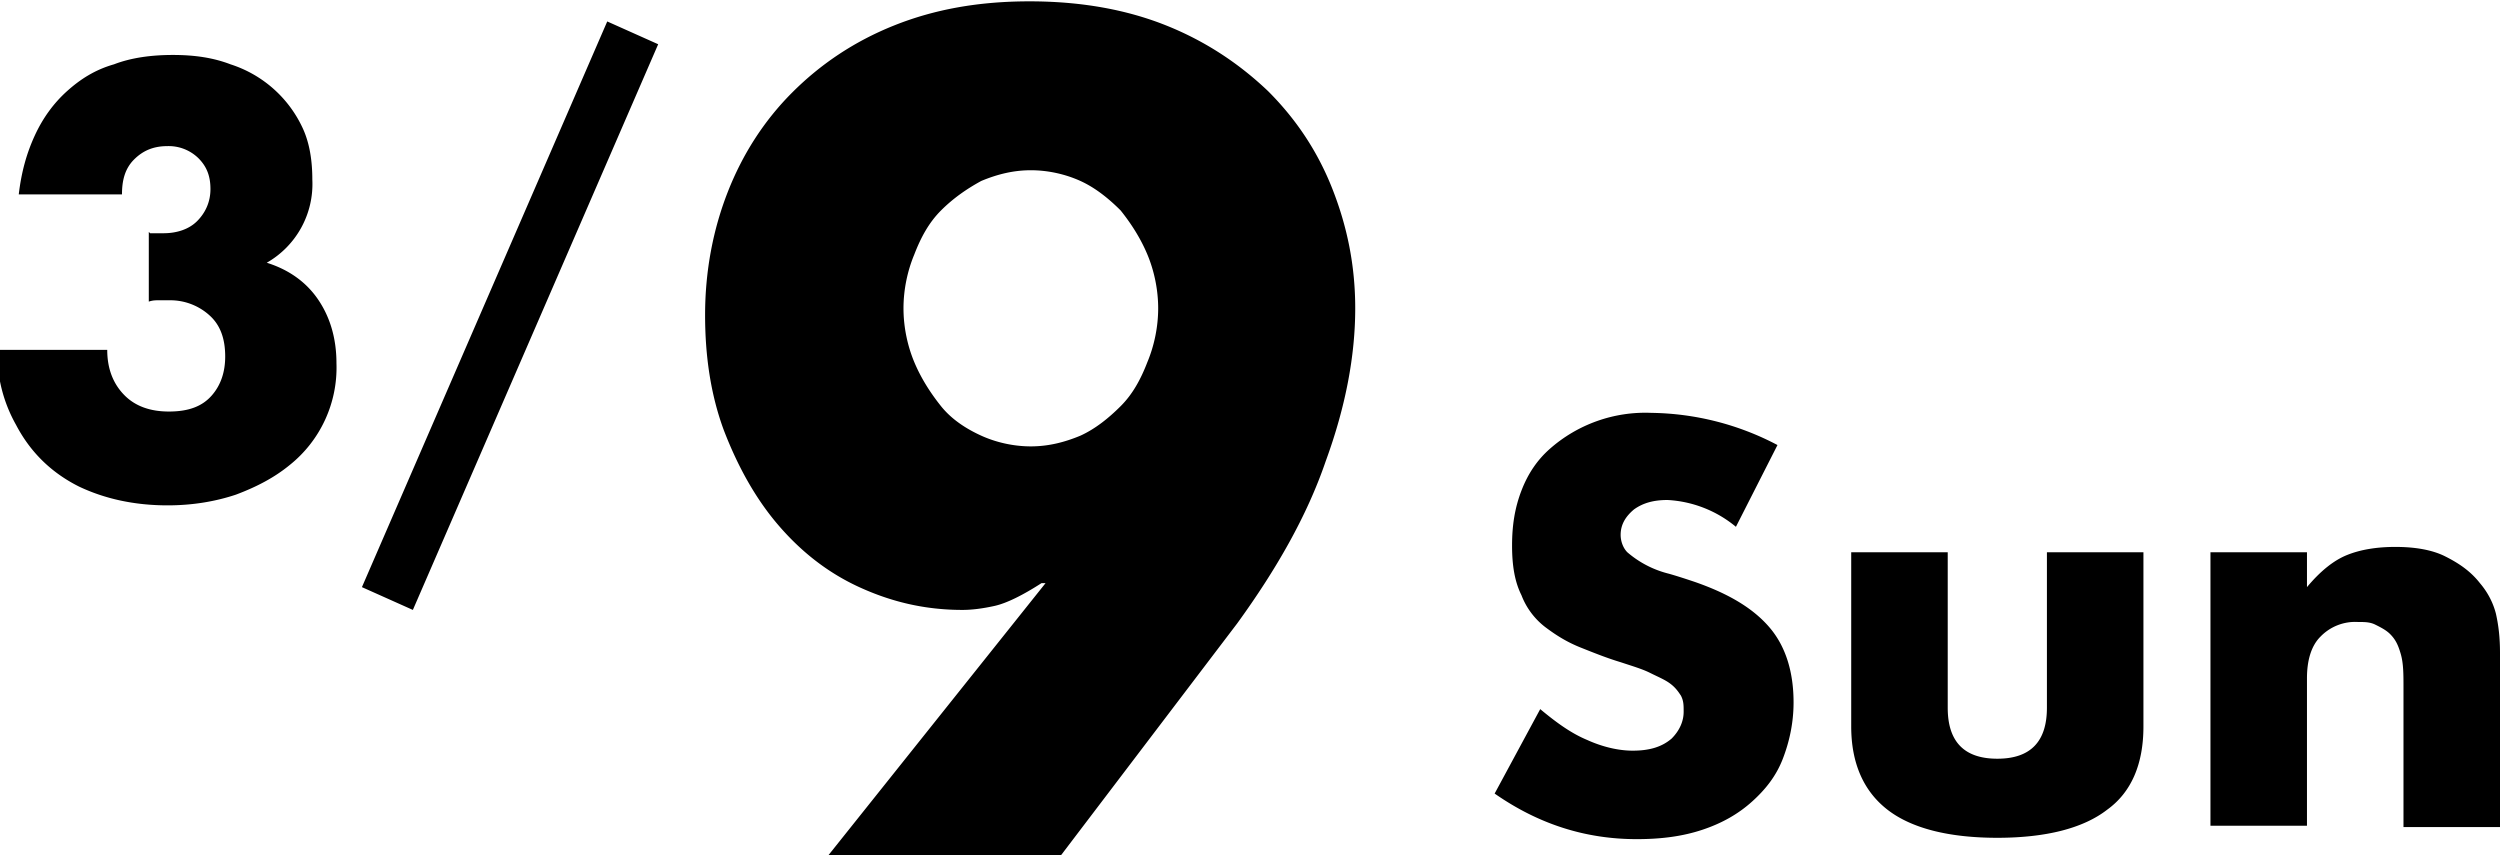
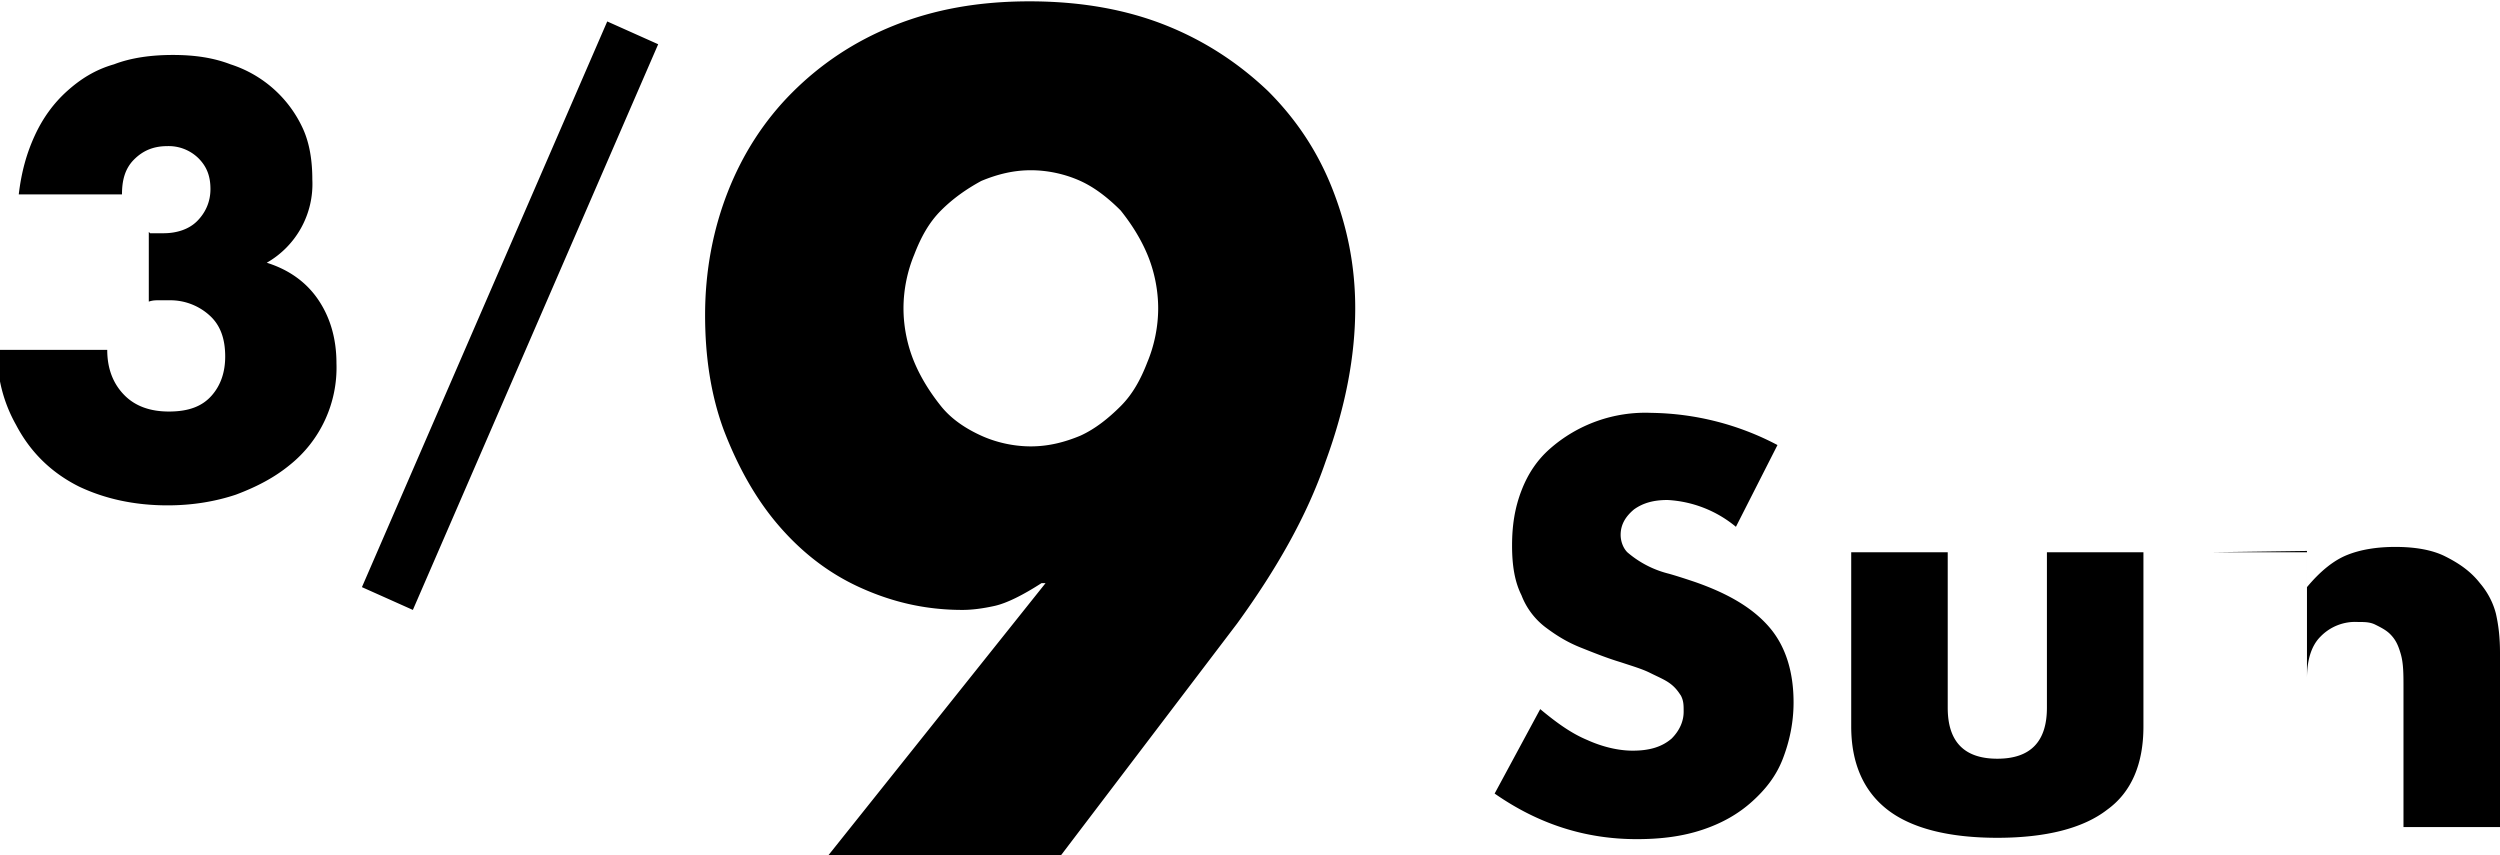
<svg xmlns="http://www.w3.org/2000/svg" id="_レイヤー_2" viewBox="0 0 18.65 6.38">
  <defs>
    <style>.cls-1{stroke-width:0}</style>
  </defs>
-   <path class="cls-1" d="M1.12 1.74h.1c.1 0 .19-.03.25-.09s.1-.14.1-.24-.03-.17-.09-.23a.317.317 0 0 0-.23-.09c-.1 0-.18.03-.25.1s-.09.16-.09.26H.14c.02-.17.06-.31.12-.44S.4.77.5.68.71.52.85.48c.13-.05.28-.07.44-.07s.3.02.43.07a.894.894 0 0 1 .54.48c.05.11.07.24.07.38a.676.676 0 0 1-.34.62c.16.05.29.14.38.27.09.13.14.29.14.48a.93.93 0 0 1-.35.76c-.11.09-.24.16-.4.22-.15.05-.32.08-.51.08-.25 0-.47-.05-.66-.14-.2-.1-.36-.25-.47-.46a1.085 1.085 0 0 1-.14-.56H.8c0 .15.05.26.13.34.08.08.19.12.33.12.15 0 .25-.04.32-.12.07-.08.1-.18.1-.29 0-.14-.04-.24-.12-.31a.436.436 0 0 0-.29-.11h-.08c-.03 0-.05 0-.08.01v-.52zM4.53.16l.38.17-1.83 4.22-.38-.17L4.53.16zm8.42 3.77a.871.871 0 0 0-.51-.2c-.1 0-.18.02-.25.07-.06.05-.1.11-.1.19 0 .05.02.1.05.13a.751.751 0 0 0 .31.16c.07.02.13.04.19.06.26.09.44.2.56.34.12.14.18.33.18.56 0 .15-.03.29-.08.42s-.13.23-.23.32-.22.16-.37.21c-.15.05-.31.07-.49.07-.38 0-.73-.11-1.06-.34l.34-.63c.12.1.23.18.35.23.11.05.23.08.34.08.13 0 .22-.03.29-.09.06-.06.09-.13.09-.2 0-.05 0-.08-.02-.12-.02-.03-.04-.06-.08-.09s-.09-.05-.15-.08-.13-.05-.22-.08c-.1-.03-.2-.07-.3-.11-.1-.04-.18-.09-.26-.15a.546.546 0 0 1-.18-.24c-.05-.1-.07-.22-.07-.37s.02-.28.07-.41.12-.23.21-.31a1.077 1.077 0 0 1 .76-.27 2.07 2.07 0 0 1 .94.24l-.31.61zm1.58.19v1.16c0 .25.12.38.37.38s.37-.13.37-.38V4.12h.72v1.3c0 .28-.09.49-.27.62-.18.14-.46.21-.82.21s-.64-.07-.82-.21c-.18-.14-.27-.35-.27-.62v-1.3h.72zm1.96 0h.72v.26c.1-.12.2-.2.3-.24s.22-.06.36-.06c.14 0 .27.02.37.07s.19.11.26.2c.06.07.1.15.12.23.02.09.03.18.03.29v1.3h-.72V5.13c0-.1 0-.18-.02-.25s-.04-.11-.08-.15c-.03-.03-.07-.05-.11-.07s-.08-.02-.13-.02a.36.36 0 0 0-.28.11c-.07.07-.1.18-.1.31v1.1h-.72V4.11zM6.18 6.38L7.8 4.35h-.03c-.14.09-.26.15-.35.17-.09.02-.17.03-.24.03-.28 0-.53-.06-.77-.17s-.44-.27-.61-.47-.3-.44-.4-.7c-.1-.27-.14-.56-.14-.86 0-.33.06-.64.17-.92.11-.28.27-.53.48-.74.21-.21.46-.38.76-.5S7.3.01 7.68.01 8.4.07 8.7.19c.3.12.55.29.76.49.21.21.37.45.48.73.11.28.17.57.17.89 0 .35-.07.73-.22 1.14-.14.41-.37.81-.66 1.21L7.9 6.4H6.18zM8.64 2.3c0-.14-.03-.28-.08-.4s-.12-.23-.2-.33c-.09-.09-.19-.17-.3-.22-.11-.05-.24-.08-.37-.08s-.25.03-.37.08c-.11.06-.21.13-.3.22s-.15.2-.2.33c-.05.12-.08.26-.08.4s.03.28.08.4.12.23.2.33.19.17.3.22.24.08.37.08.25-.03.37-.08c.11-.05.21-.13.3-.22s.15-.2.2-.33c.05-.12.08-.26.08-.4z" id="_コメント" />
+   <path class="cls-1" d="M1.12 1.74h.1c.1 0 .19-.03.25-.09s.1-.14.1-.24-.03-.17-.09-.23a.317.317 0 0 0-.23-.09c-.1 0-.18.03-.25.1s-.09.16-.09.26H.14c.02-.17.06-.31.12-.44S.4.77.5.68.71.52.85.48c.13-.05.28-.07.44-.07s.3.02.43.07a.894.894 0 0 1 .54.48c.05.11.07.24.07.38a.676.676 0 0 1-.34.62c.16.05.29.14.38.27.09.13.14.29.14.48a.93.93 0 0 1-.35.76c-.11.09-.24.16-.4.22-.15.05-.32.08-.51.08-.25 0-.47-.05-.66-.14-.2-.1-.36-.25-.47-.46a1.085 1.085 0 0 1-.14-.56H.8c0 .15.05.26.13.34.08.08.19.12.33.12.15 0 .25-.04.32-.12.07-.08.1-.18.1-.29 0-.14-.04-.24-.12-.31a.436.436 0 0 0-.29-.11h-.08c-.03 0-.05 0-.08.01v-.52zM4.53.16l.38.17-1.83 4.22-.38-.17L4.53.16zm8.42 3.77a.871.871 0 0 0-.51-.2c-.1 0-.18.02-.25.07-.06.05-.1.11-.1.19 0 .05.02.1.05.13a.751.751 0 0 0 .31.16c.07.02.13.04.19.06.26.09.44.2.56.34.12.14.18.33.18.56 0 .15-.03.29-.08.42s-.13.23-.23.32-.22.16-.37.21c-.15.05-.31.07-.49.07-.38 0-.73-.11-1.06-.34l.34-.63c.12.1.23.18.35.23.11.05.23.08.34.08.13 0 .22-.03.29-.09.06-.06.09-.13.09-.2 0-.05 0-.08-.02-.12-.02-.03-.04-.06-.08-.09s-.09-.05-.15-.08-.13-.05-.22-.08c-.1-.03-.2-.07-.3-.11-.1-.04-.18-.09-.26-.15a.546.546 0 0 1-.18-.24c-.05-.1-.07-.22-.07-.37s.02-.28.07-.41.12-.23.21-.31a1.077 1.077 0 0 1 .76-.27 2.07 2.07 0 0 1 .94.24l-.31.61zm1.58.19v1.16c0 .25.12.38.37.38s.37-.13.37-.38V4.12h.72v1.3c0 .28-.09.49-.27.62-.18.14-.46.21-.82.21s-.64-.07-.82-.21c-.18-.14-.27-.35-.27-.62v-1.3h.72zm1.96 0h.72v.26c.1-.12.2-.2.3-.24s.22-.06.36-.06c.14 0 .27.02.37.07s.19.11.26.2c.06.07.1.15.12.23.02.09.03.18.03.29v1.3h-.72V5.13c0-.1 0-.18-.02-.25s-.04-.11-.08-.15c-.03-.03-.07-.05-.11-.07s-.08-.02-.13-.02a.36.36 0 0 0-.28.11c-.07.07-.1.18-.1.31v1.1V4.11zM6.18 6.38L7.8 4.35h-.03c-.14.09-.26.15-.35.17-.09.02-.17.03-.24.03-.28 0-.53-.06-.77-.17s-.44-.27-.61-.47-.3-.44-.4-.7c-.1-.27-.14-.56-.14-.86 0-.33.06-.64.17-.92.11-.28.27-.53.48-.74.21-.21.46-.38.76-.5S7.3.01 7.68.01 8.4.07 8.7.19c.3.12.55.29.76.49.21.21.37.45.48.73.11.28.17.57.17.89 0 .35-.07.73-.22 1.14-.14.41-.37.81-.66 1.21L7.9 6.4H6.18zM8.64 2.3c0-.14-.03-.28-.08-.4s-.12-.23-.2-.33c-.09-.09-.19-.17-.3-.22-.11-.05-.24-.08-.37-.08s-.25.03-.37.08c-.11.06-.21.13-.3.22s-.15.2-.2.33c-.05.12-.08.26-.08.4s.03.28.08.4.12.23.2.33.19.17.3.22.24.08.37.08.25-.03.37-.08c.11-.05.21-.13.3-.22s.15-.2.2-.33c.05-.12.08-.26.08-.4z" id="_コメント" />
</svg>